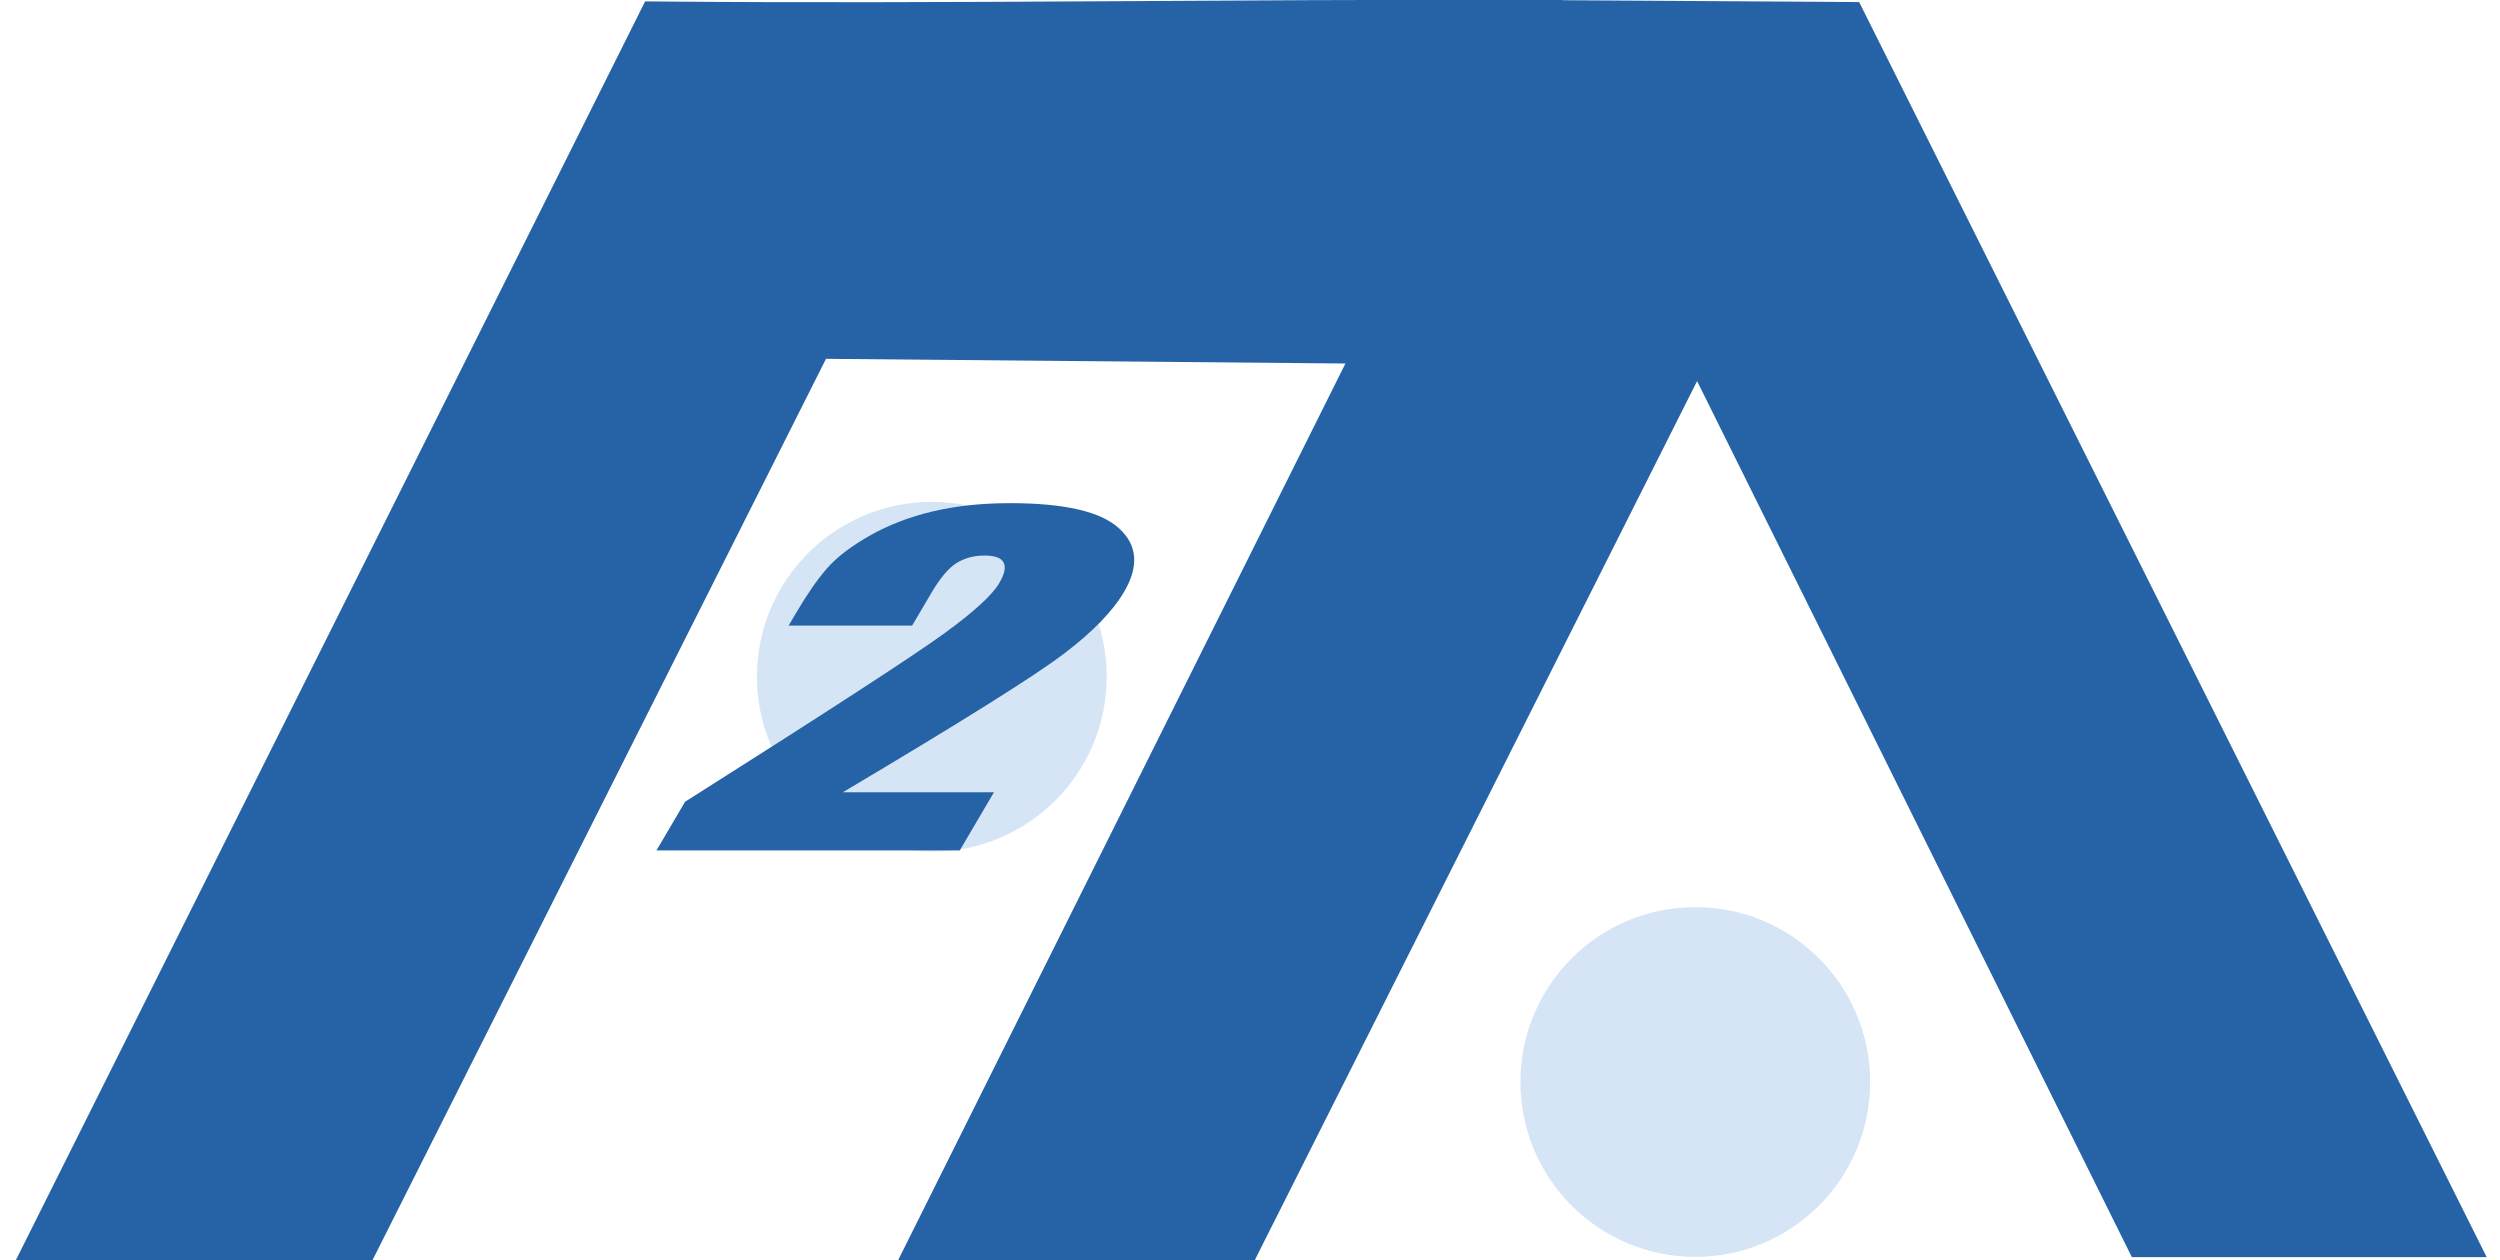
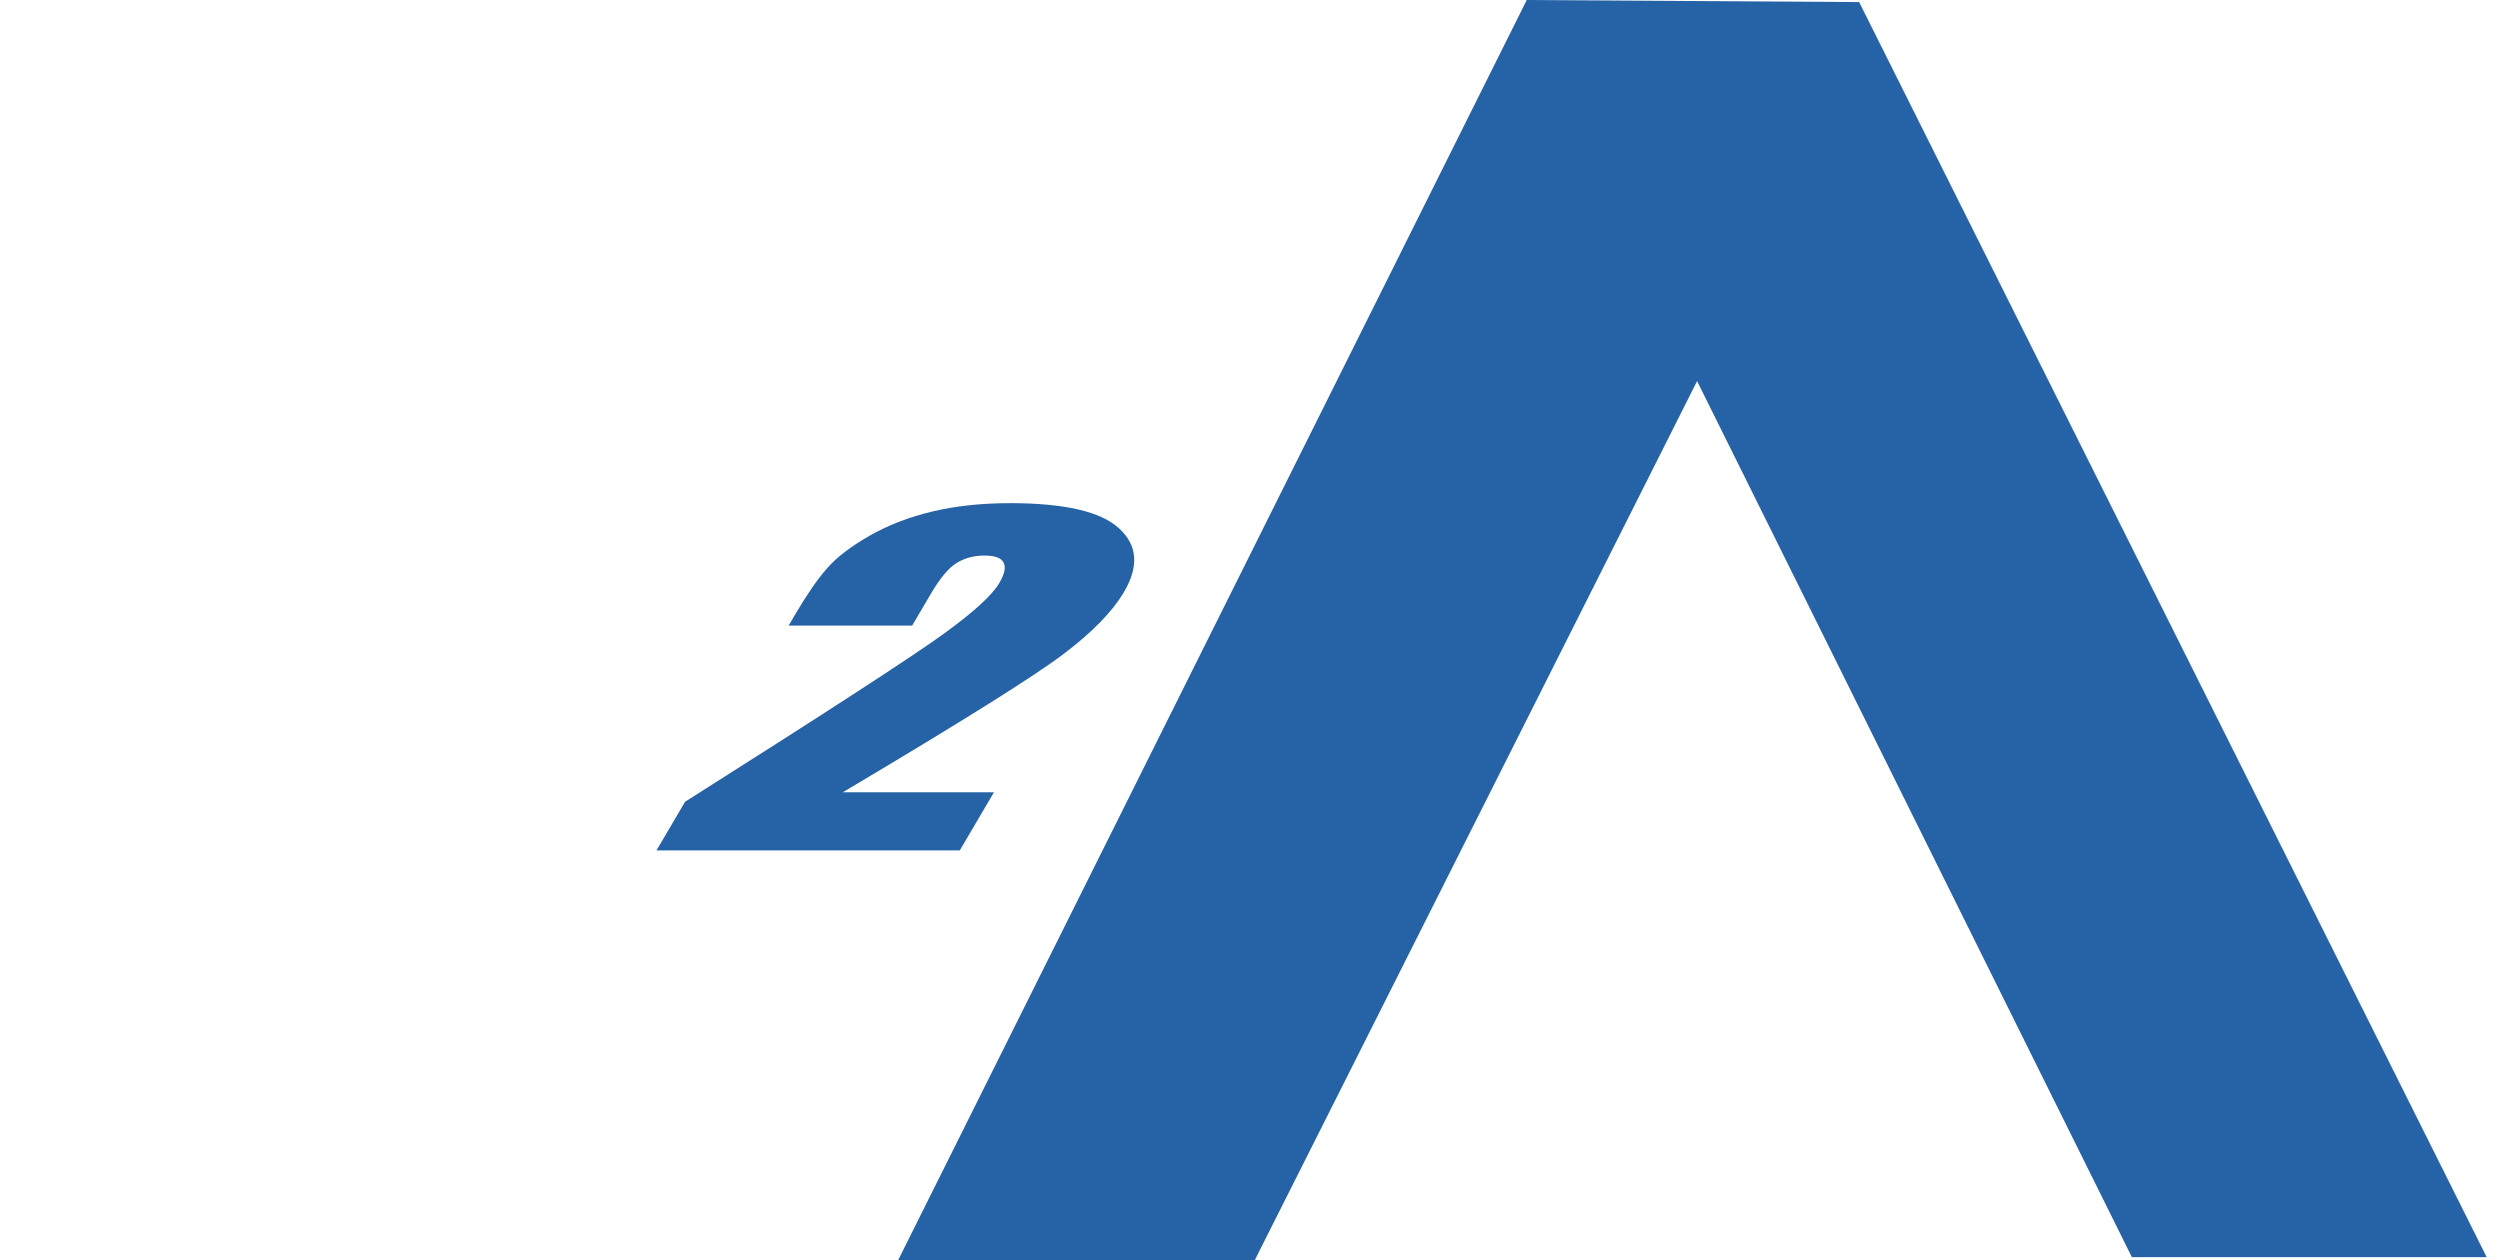
<svg xmlns="http://www.w3.org/2000/svg" xmlns:ns1="http://www.inkscape.org/namespaces/inkscape" xmlns:ns2="http://sodipodi.sourceforge.net/DTD/sodipodi-0.dtd" width="175mm" height="88.199mm" viewBox="0 0 175 88.199" version="1.1" id="svg1" xml:space="preserve" ns1:version="1.3.2 (091e20e, 2023-11-25, custom)" ns2:docname="file2api_logo_flat.svg" ns1:export-filename="file2api_logo_flat.png" ns1:export-xdpi="102.71729" ns1:export-ydpi="102.71729">
  <ns2:namedview id="namedview1" pagecolor="#ffffff" bordercolor="#666666" borderopacity="1.0" ns1:showpageshadow="2" ns1:pageopacity="0.0" ns1:pagecheckerboard="0" ns1:deskcolor="#d1d1d1" ns1:document-units="mm" ns1:zoom="0.99150697" ns1:cx="242.05579" ns1:cy="162.88337" ns1:window-width="1920" ns1:window-height="1001" ns1:window-x="-9" ns1:window-y="-9" ns1:window-maximized="1" ns1:current-layer="layer2" showgrid="false">
    <ns1:grid id="grid30" units="px" originx="-13.51" originy="-86.086" spacingx="0.265" spacingy="0.265" empcolor="#0099e5" empopacity="0.302" color="#0099e5" opacity="0.149" empspacing="5" dotted="false" gridanglex="30" gridanglez="30" visible="false" />
  </ns2:namedview>
  <defs id="defs1" />
  <g ns1:groupmode="layer" id="layer2" ns1:label="dessin" style="display:inline" transform="translate(-13.51,-86.086)">
    <path style="display:inline;fill:#2663a6;fill-opacity:1;stroke:#2663a6;stroke-width:3;stroke-linecap:butt;stroke-linejoin:miter;stroke-dasharray:none;stroke-opacity:1" d="m 121.307,87.593 21.415,0.133 42.429,84.858 h -21.481 l -31.355,-63.177 -31.889,63.377 H 78.811 Z" id="path2" />
-     <path style="display:inline;fill:#2663a6;fill-opacity:1;stroke:#2663a6;stroke-width:3;stroke-linecap:butt;stroke-linejoin:miter;stroke-dasharray:none;stroke-opacity:1" d="m 59.592,87.692 c 20.4,0.175 40.424,-0.174 60.825,-0.108 l -12.047,22.454 -37.959,-0.342 -31.889,63.377 H 16.908 Z" id="path2-4" ns2:nodetypes="ccccccc" />
-     <circle style="display:inline;mix-blend-mode:normal;fill:#d5e5f6;fill-opacity:1;fill-rule:nonzero;stroke:#d5e5f6;stroke-width:3;stroke-dasharray:none;stroke-opacity:1" id="path3-0" cx="132.181" cy="161.826" r="10.741" />
-     <circle style="display:inline;mix-blend-mode:normal;fill:#d5e5f6;fill-opacity:1;fill-rule:nonzero;stroke:#d5e5f6;stroke-width:3;stroke-dasharray:none;stroke-opacity:1" id="path3-0-7" cx="78.737" cy="133.458" r="10.741" />
    <path d="m 84.19,121.308 c -1.959,0 -3.751,0.191 -5.377,0.574 -1.626,0.383 -3.097,0.947 -4.412,1.694 -1.315,0.746 -2.311,1.508 -2.99,2.283 -0.673,0.766 -1.402,1.817 -2.187,3.152 l -0.511,0.869 h 8.646 l 1.334,-2.268 c 0.618,-1.051 1.206,-1.753 1.764,-2.107 0.574,-0.354 1.227,-0.53 1.96,-0.53 0.732,0 1.178,0.162 1.338,0.486 0.181,0.314 0.082,0.796 -0.299,1.444 -0.496,0.845 -1.786,2.023 -3.87,3.535 -2.062,1.502 -8.102,5.426 -18.121,11.769 l -2,3.403 H 80.697 l 2.39,-4.066 H 72.506 c 8.318,-4.94 13.474,-8.17 15.468,-9.692 2.009,-1.522 3.415,-2.966 4.218,-4.331 1.056,-1.797 0.941,-3.28 -0.346,-4.449 -1.266,-1.178 -3.818,-1.768 -7.656,-1.768 z" style="font-size:31.044px;line-height:1.05;font-family:'Segoe UI Symbol';-inkscape-font-specification:'Segoe UI Symbol';letter-spacing:0px;white-space:pre;inline-size:18.611;fill:#2663a6;stroke-width:0.327" id="path3" ns1:transform-center-x="0.0019595001" ns1:transform-center-y="-0.80366651" />
  </g>
</svg>